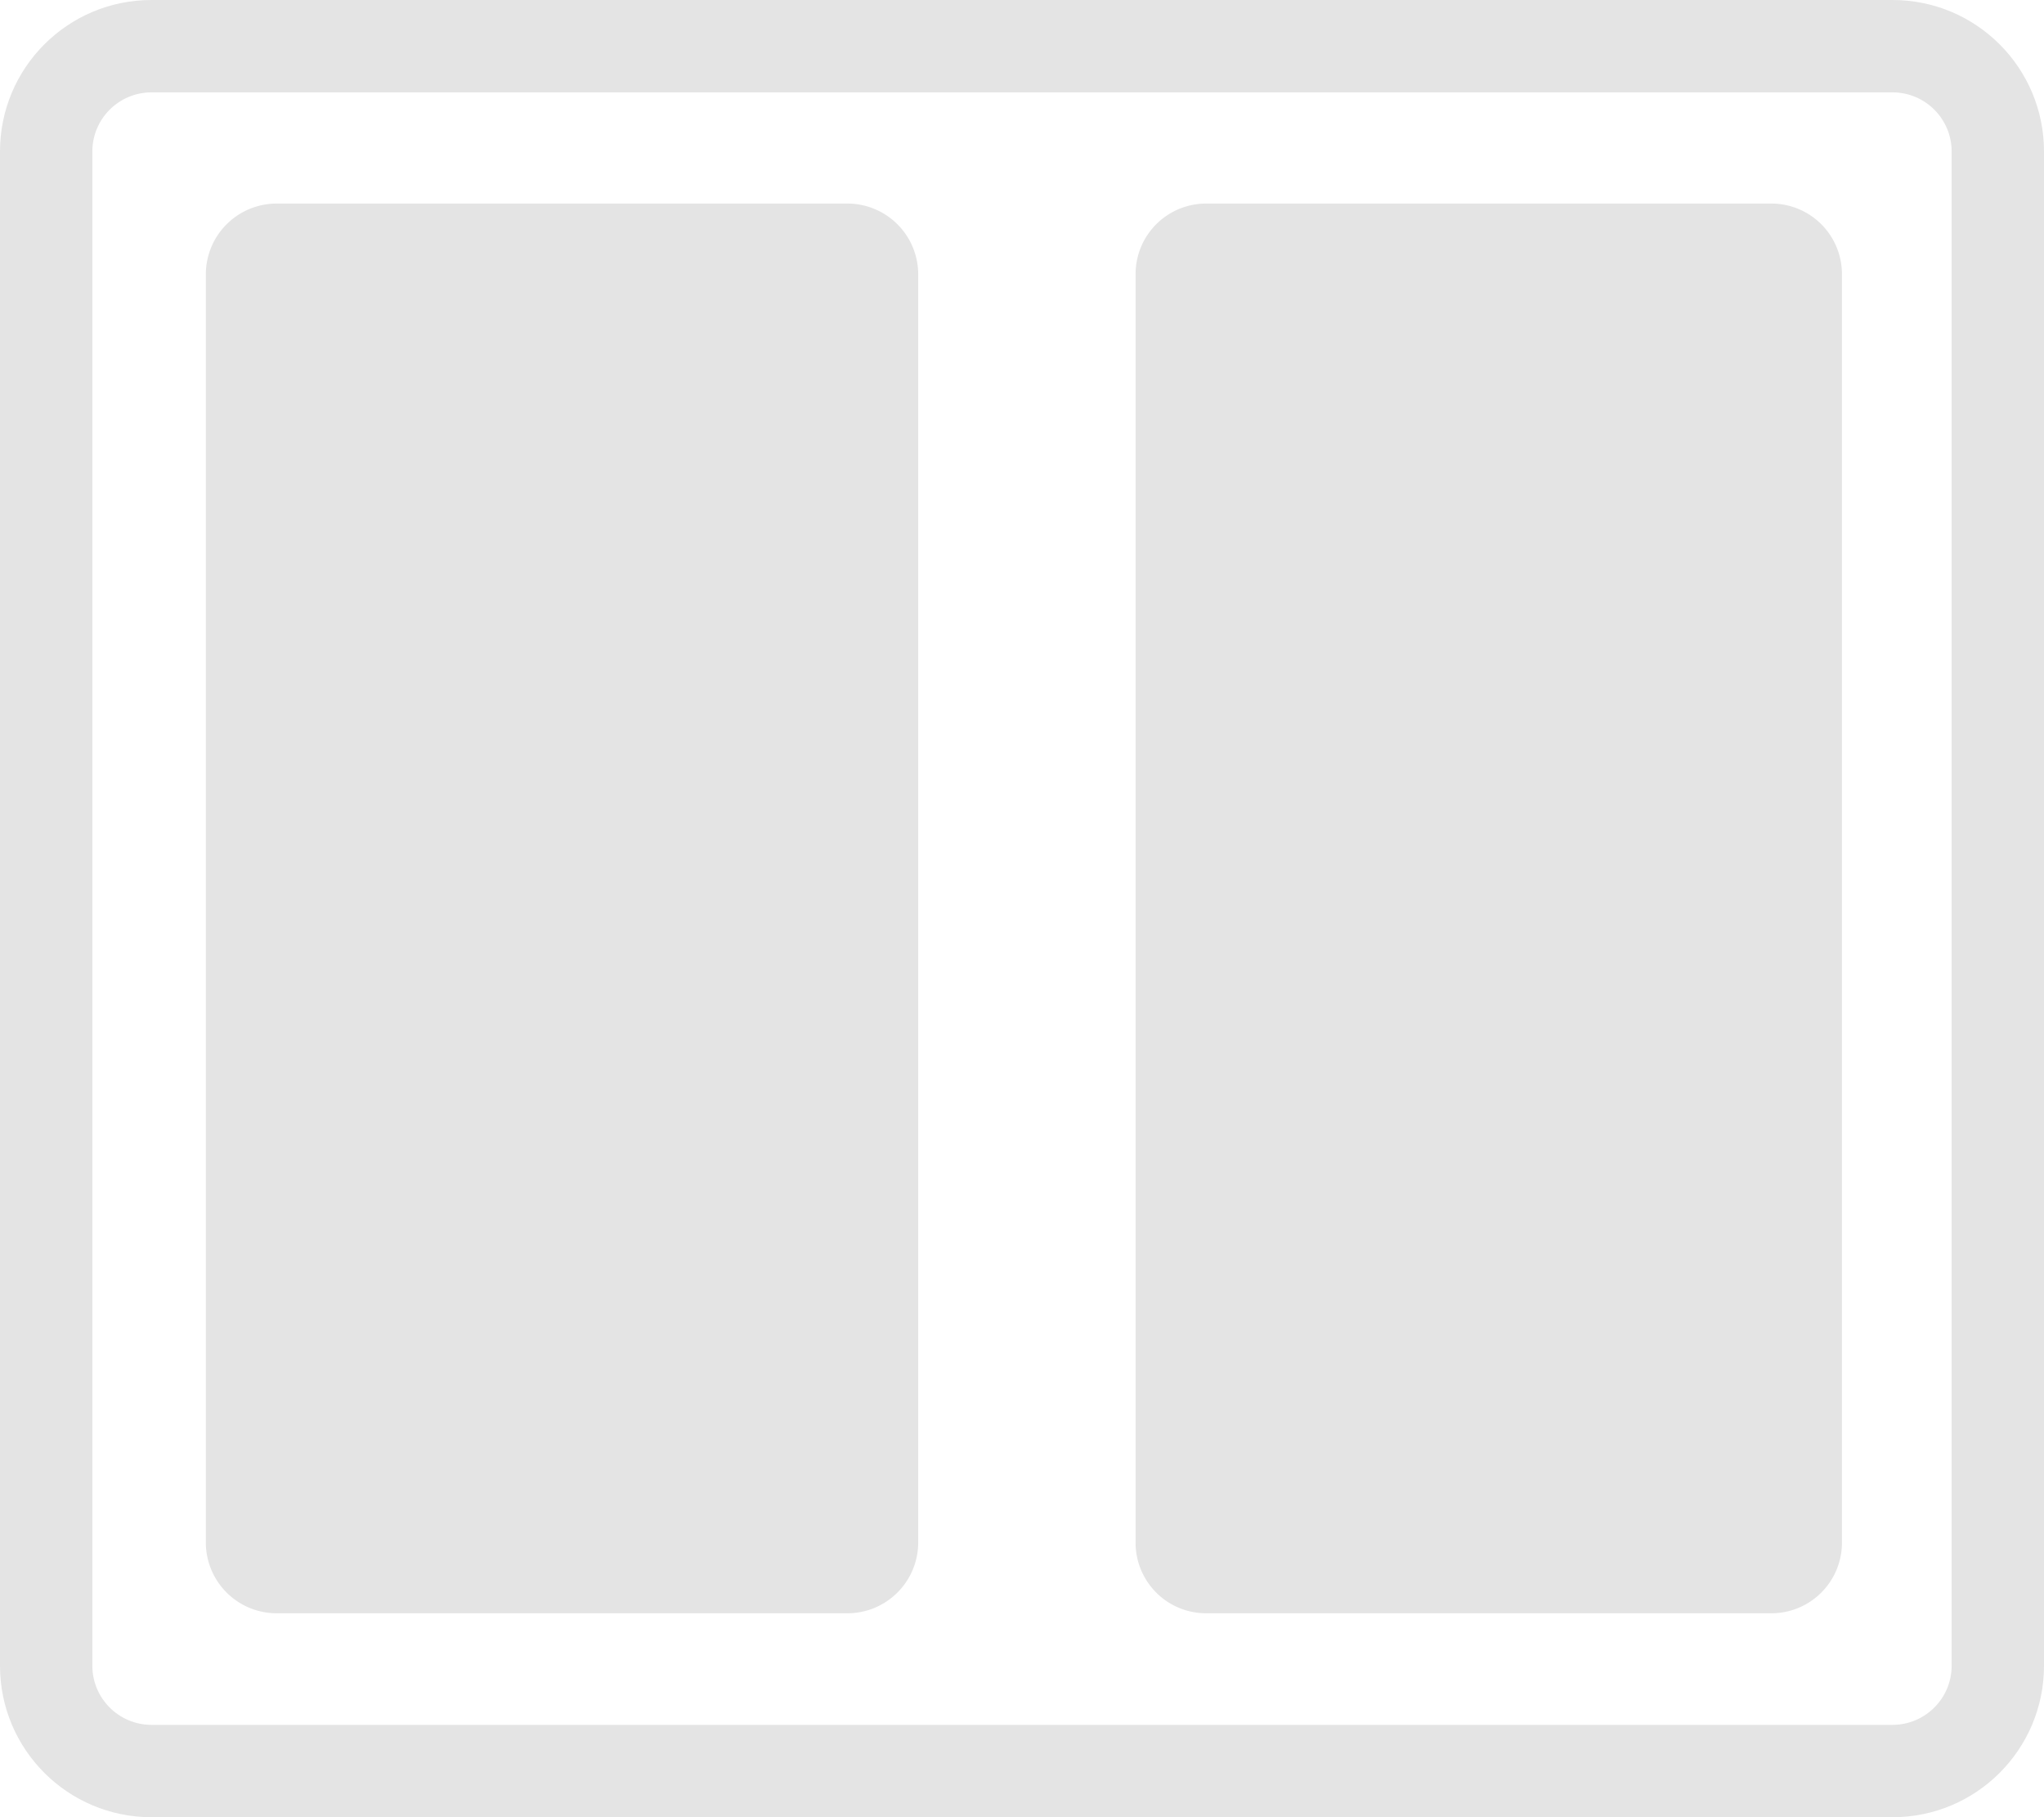
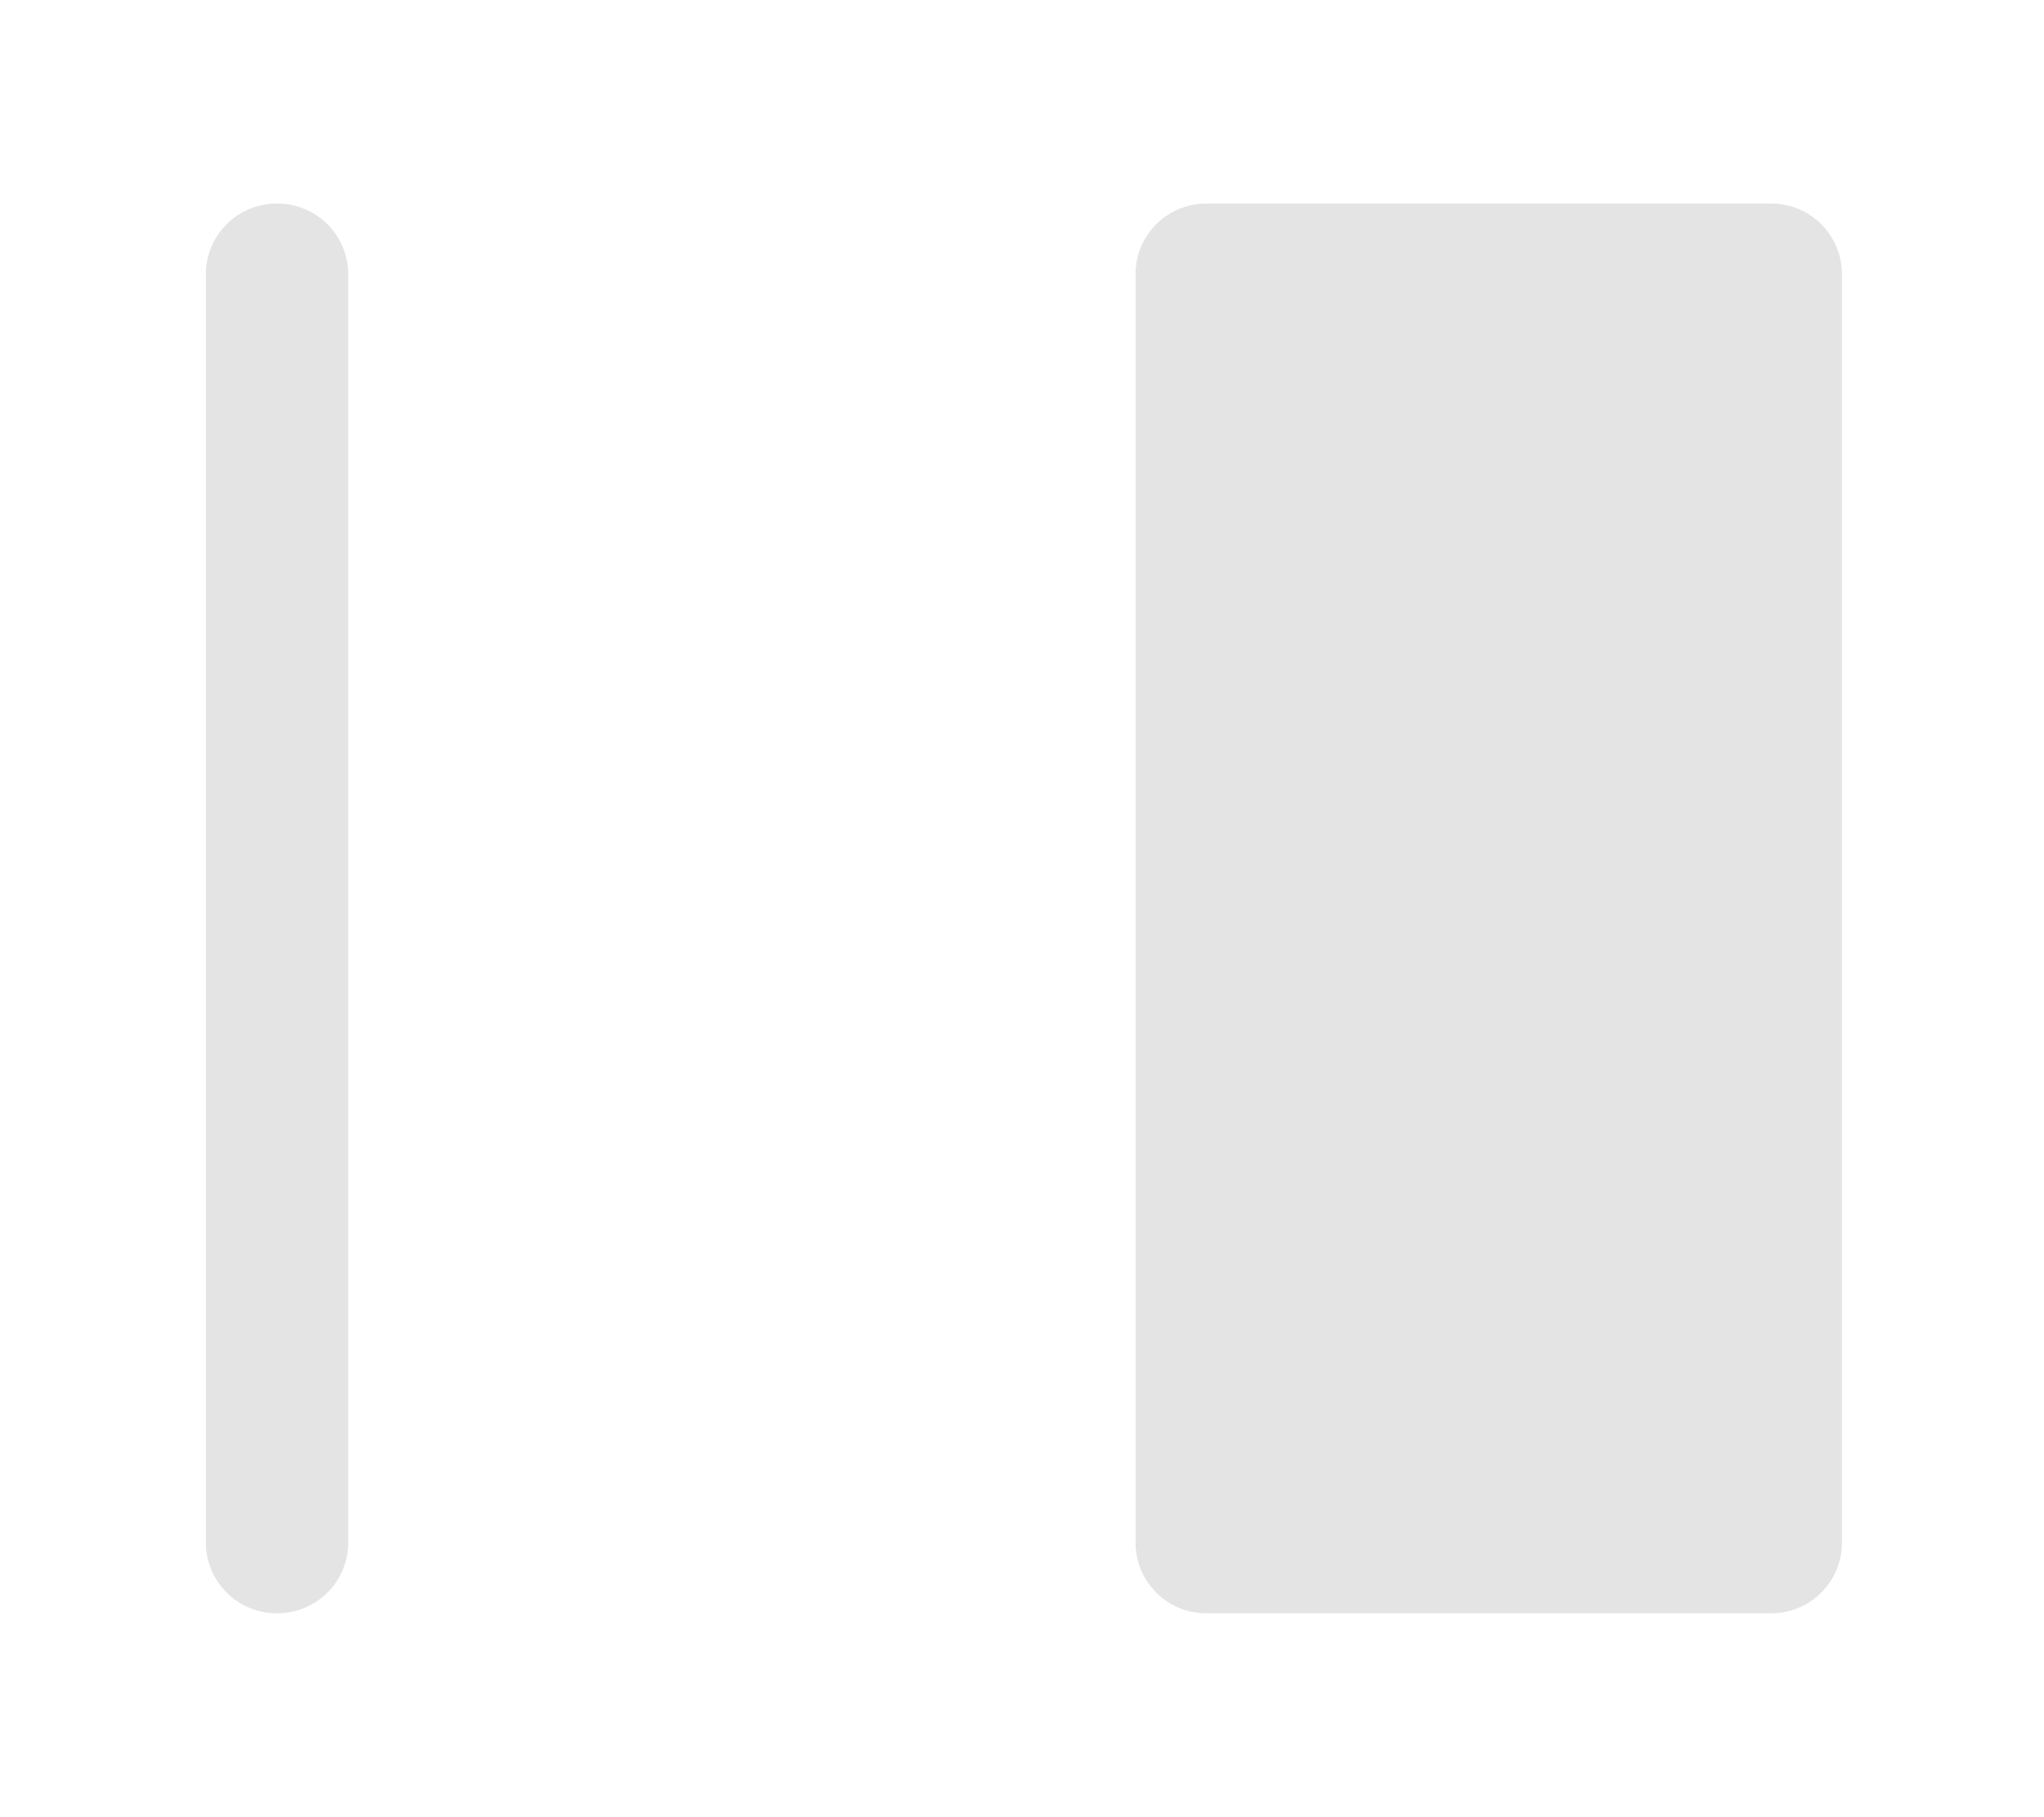
<svg xmlns="http://www.w3.org/2000/svg" width="22.134" height="19.675" viewBox="0 0 22.134 19.675">
  <g id="_2" data-name="2" transform="translate(-150 -114.163)">
    <g id="Path_92903" data-name="Path 92903" transform="translate(150 114.163)" fill="none">
      <path d="M1.64,0H20.494a1.64,1.64,0,0,1,1.64,1.64v16.4a1.64,1.64,0,0,1-1.64,1.64H1.64A1.64,1.64,0,0,1,0,18.035V1.64A1.64,1.64,0,0,1,1.64,0Z" stroke="none" />
-       <path d="M 1.64 1 C 1.287 1 1 1.287 1 1.64 L 1 18.035 C 1 18.388 1.287 18.675 1.64 18.675 L 20.494 18.675 C 20.847 18.675 21.134 18.388 21.134 18.035 L 21.134 1.64 C 21.134 1.287 20.847 1 20.494 1 L 1.64 1 M 1.64 3.814697265625e-06 L 20.494 3.814697265625e-06 C 21.4 3.814697265625e-06 22.134 0.734 22.134 1.64 L 22.134 18.035 C 22.134 18.941 21.4 19.675 20.494 19.675 L 1.64 19.675 C 0.734 19.675 0 18.941 0 18.035 L 0 1.64 C 0 0.734 0.734 3.814697265625e-06 1.64 3.814697265625e-06 Z" stroke="none" fill="#e4e4e4" />
    </g>
    <path id="Path_92904" data-name="Path 92904" d="M.765,0H6.884a.764.764,0,0,1,.765.763V14.5a.764.764,0,0,1-.765.763H.765A.764.764,0,0,1,0,14.5V.763A.764.764,0,0,1,.765,0Z" transform="translate(162.297 116.367)" fill="#e4e4e4" />
-     <path id="Path_92907" data-name="Path 92907" d="M.771,0H6.943a.767.767,0,0,1,.771.763V14.5a.767.767,0,0,1-.771.763H.771A.767.767,0,0,1,0,14.5V.763A.767.767,0,0,1,.771,0Z" transform="translate(152.229 116.367)" fill="#e4e4e4" />
+     <path id="Path_92907" data-name="Path 92907" d="M.771,0a.767.767,0,0,1,.771.763V14.5a.767.767,0,0,1-.771.763H.771A.767.767,0,0,1,0,14.5V.763A.767.767,0,0,1,.771,0Z" transform="translate(152.229 116.367)" fill="#e4e4e4" />
  </g>
</svg>